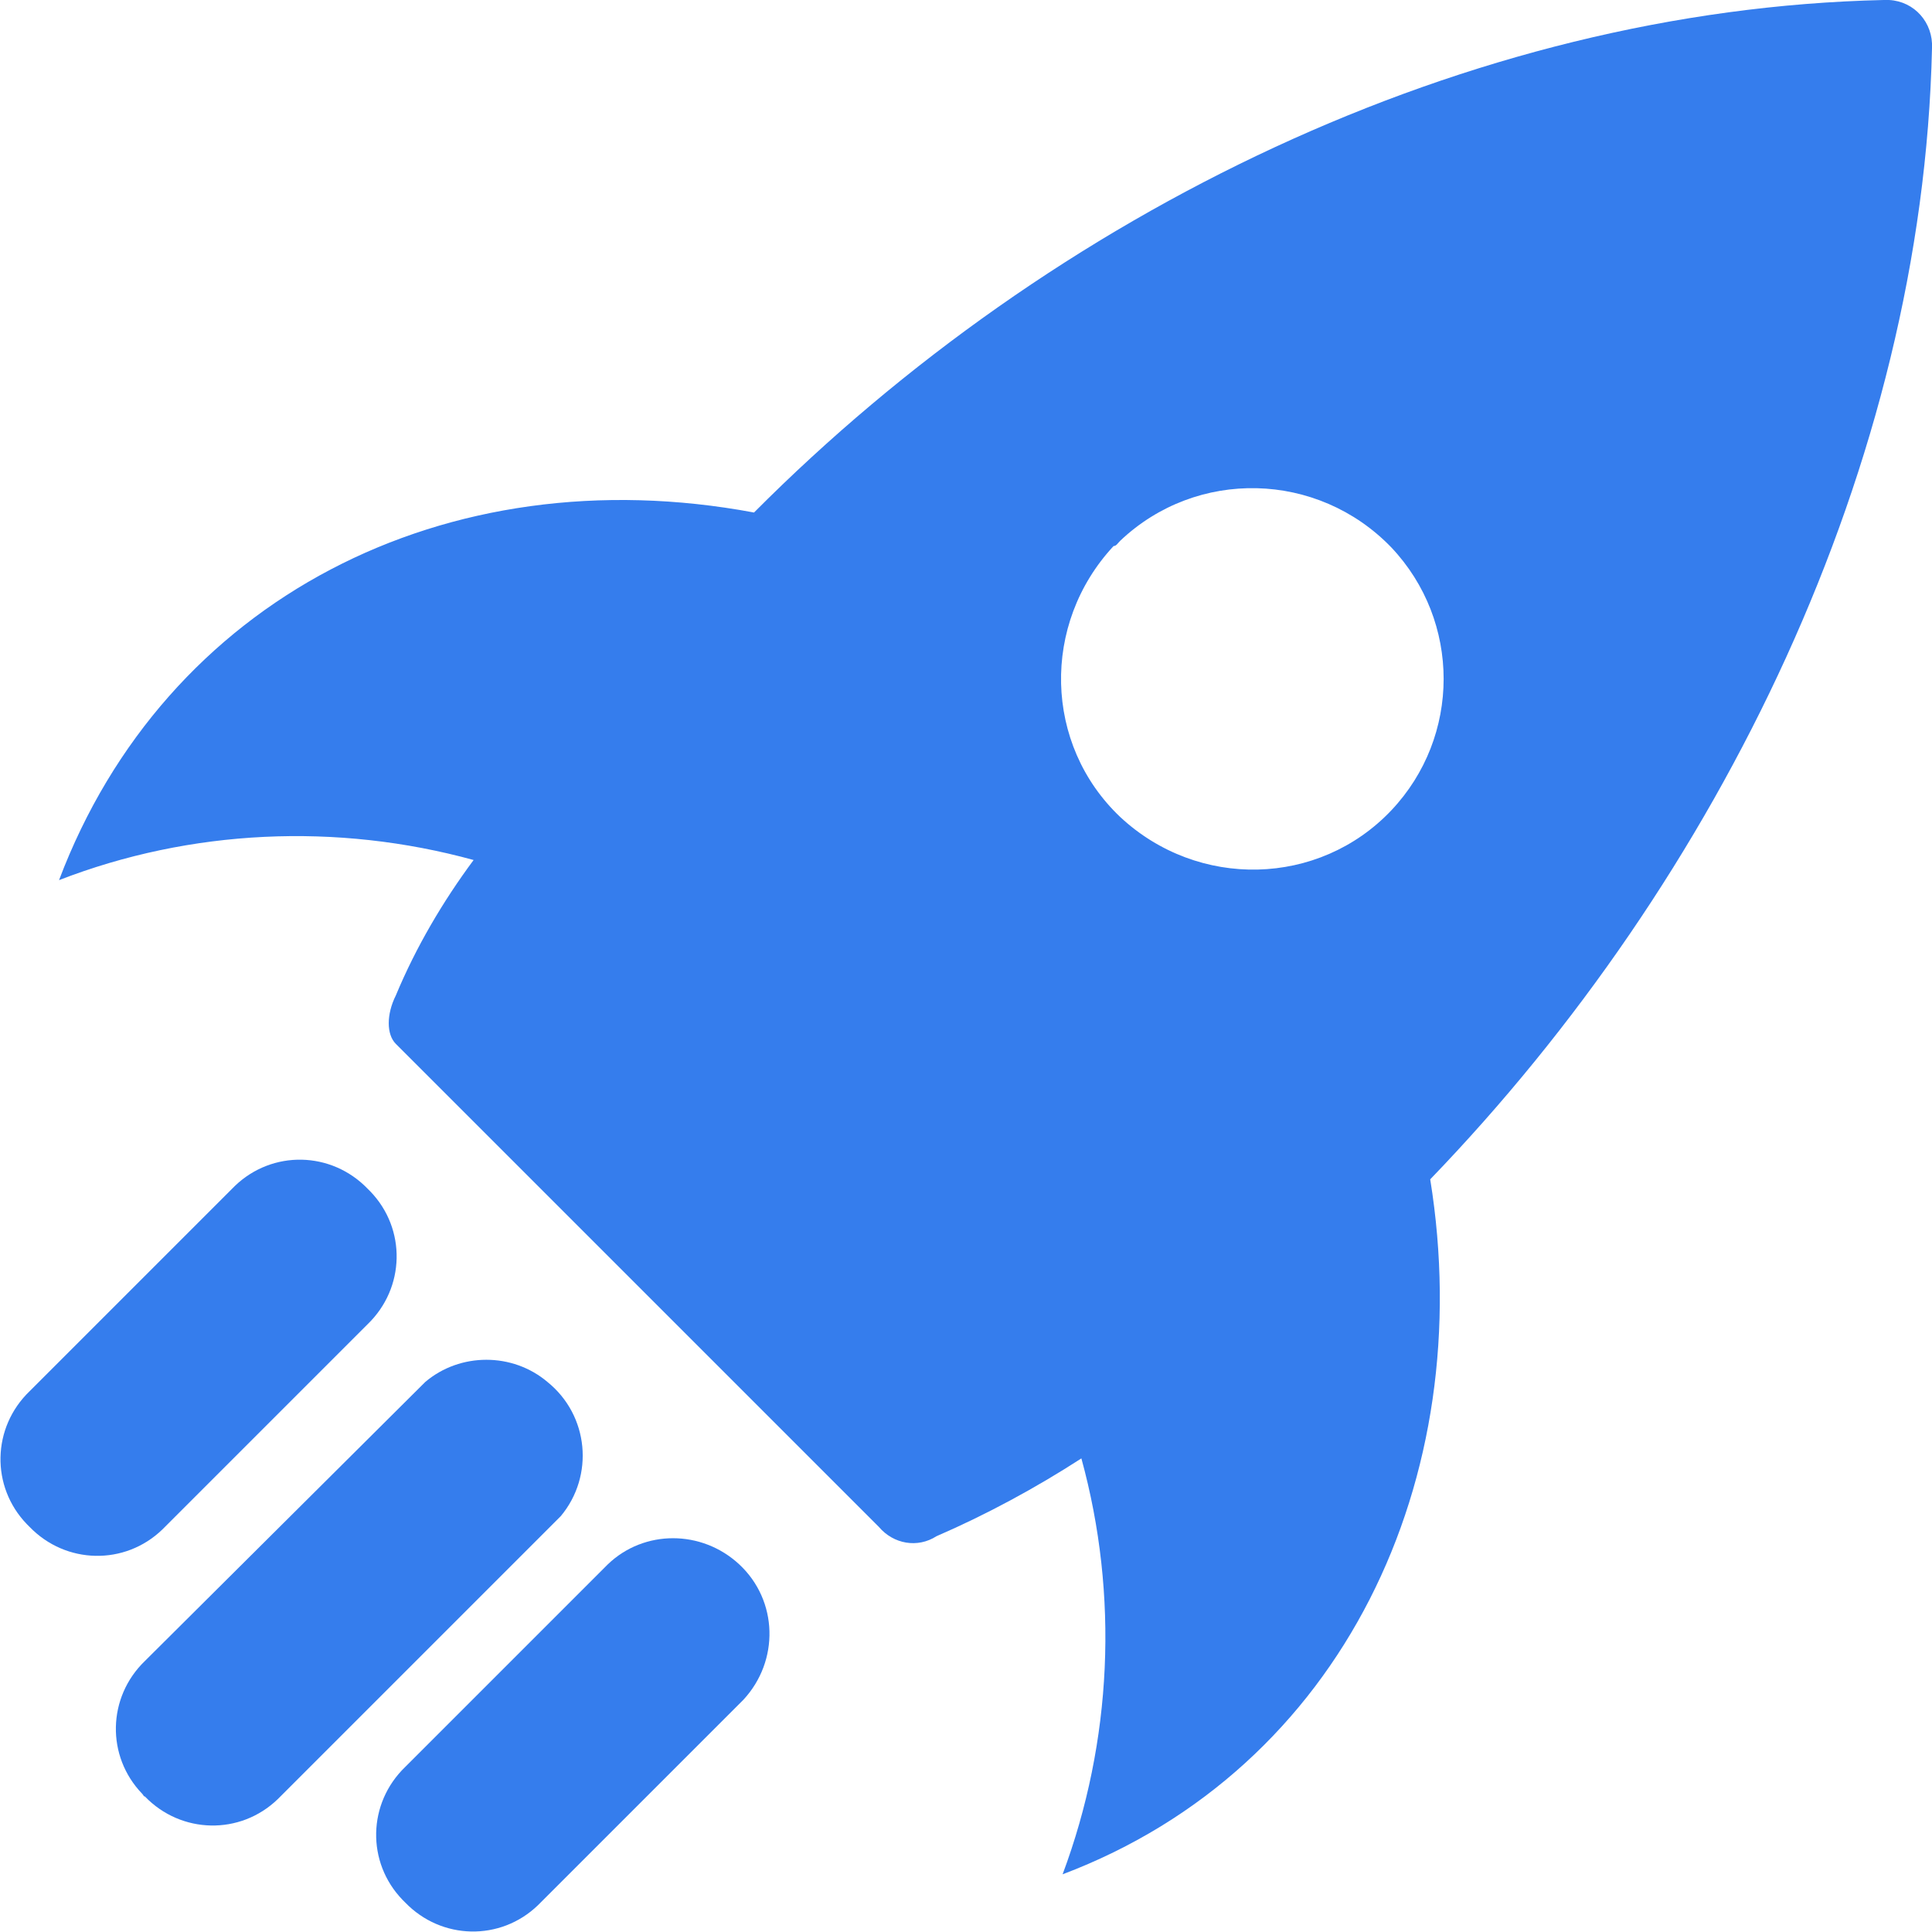
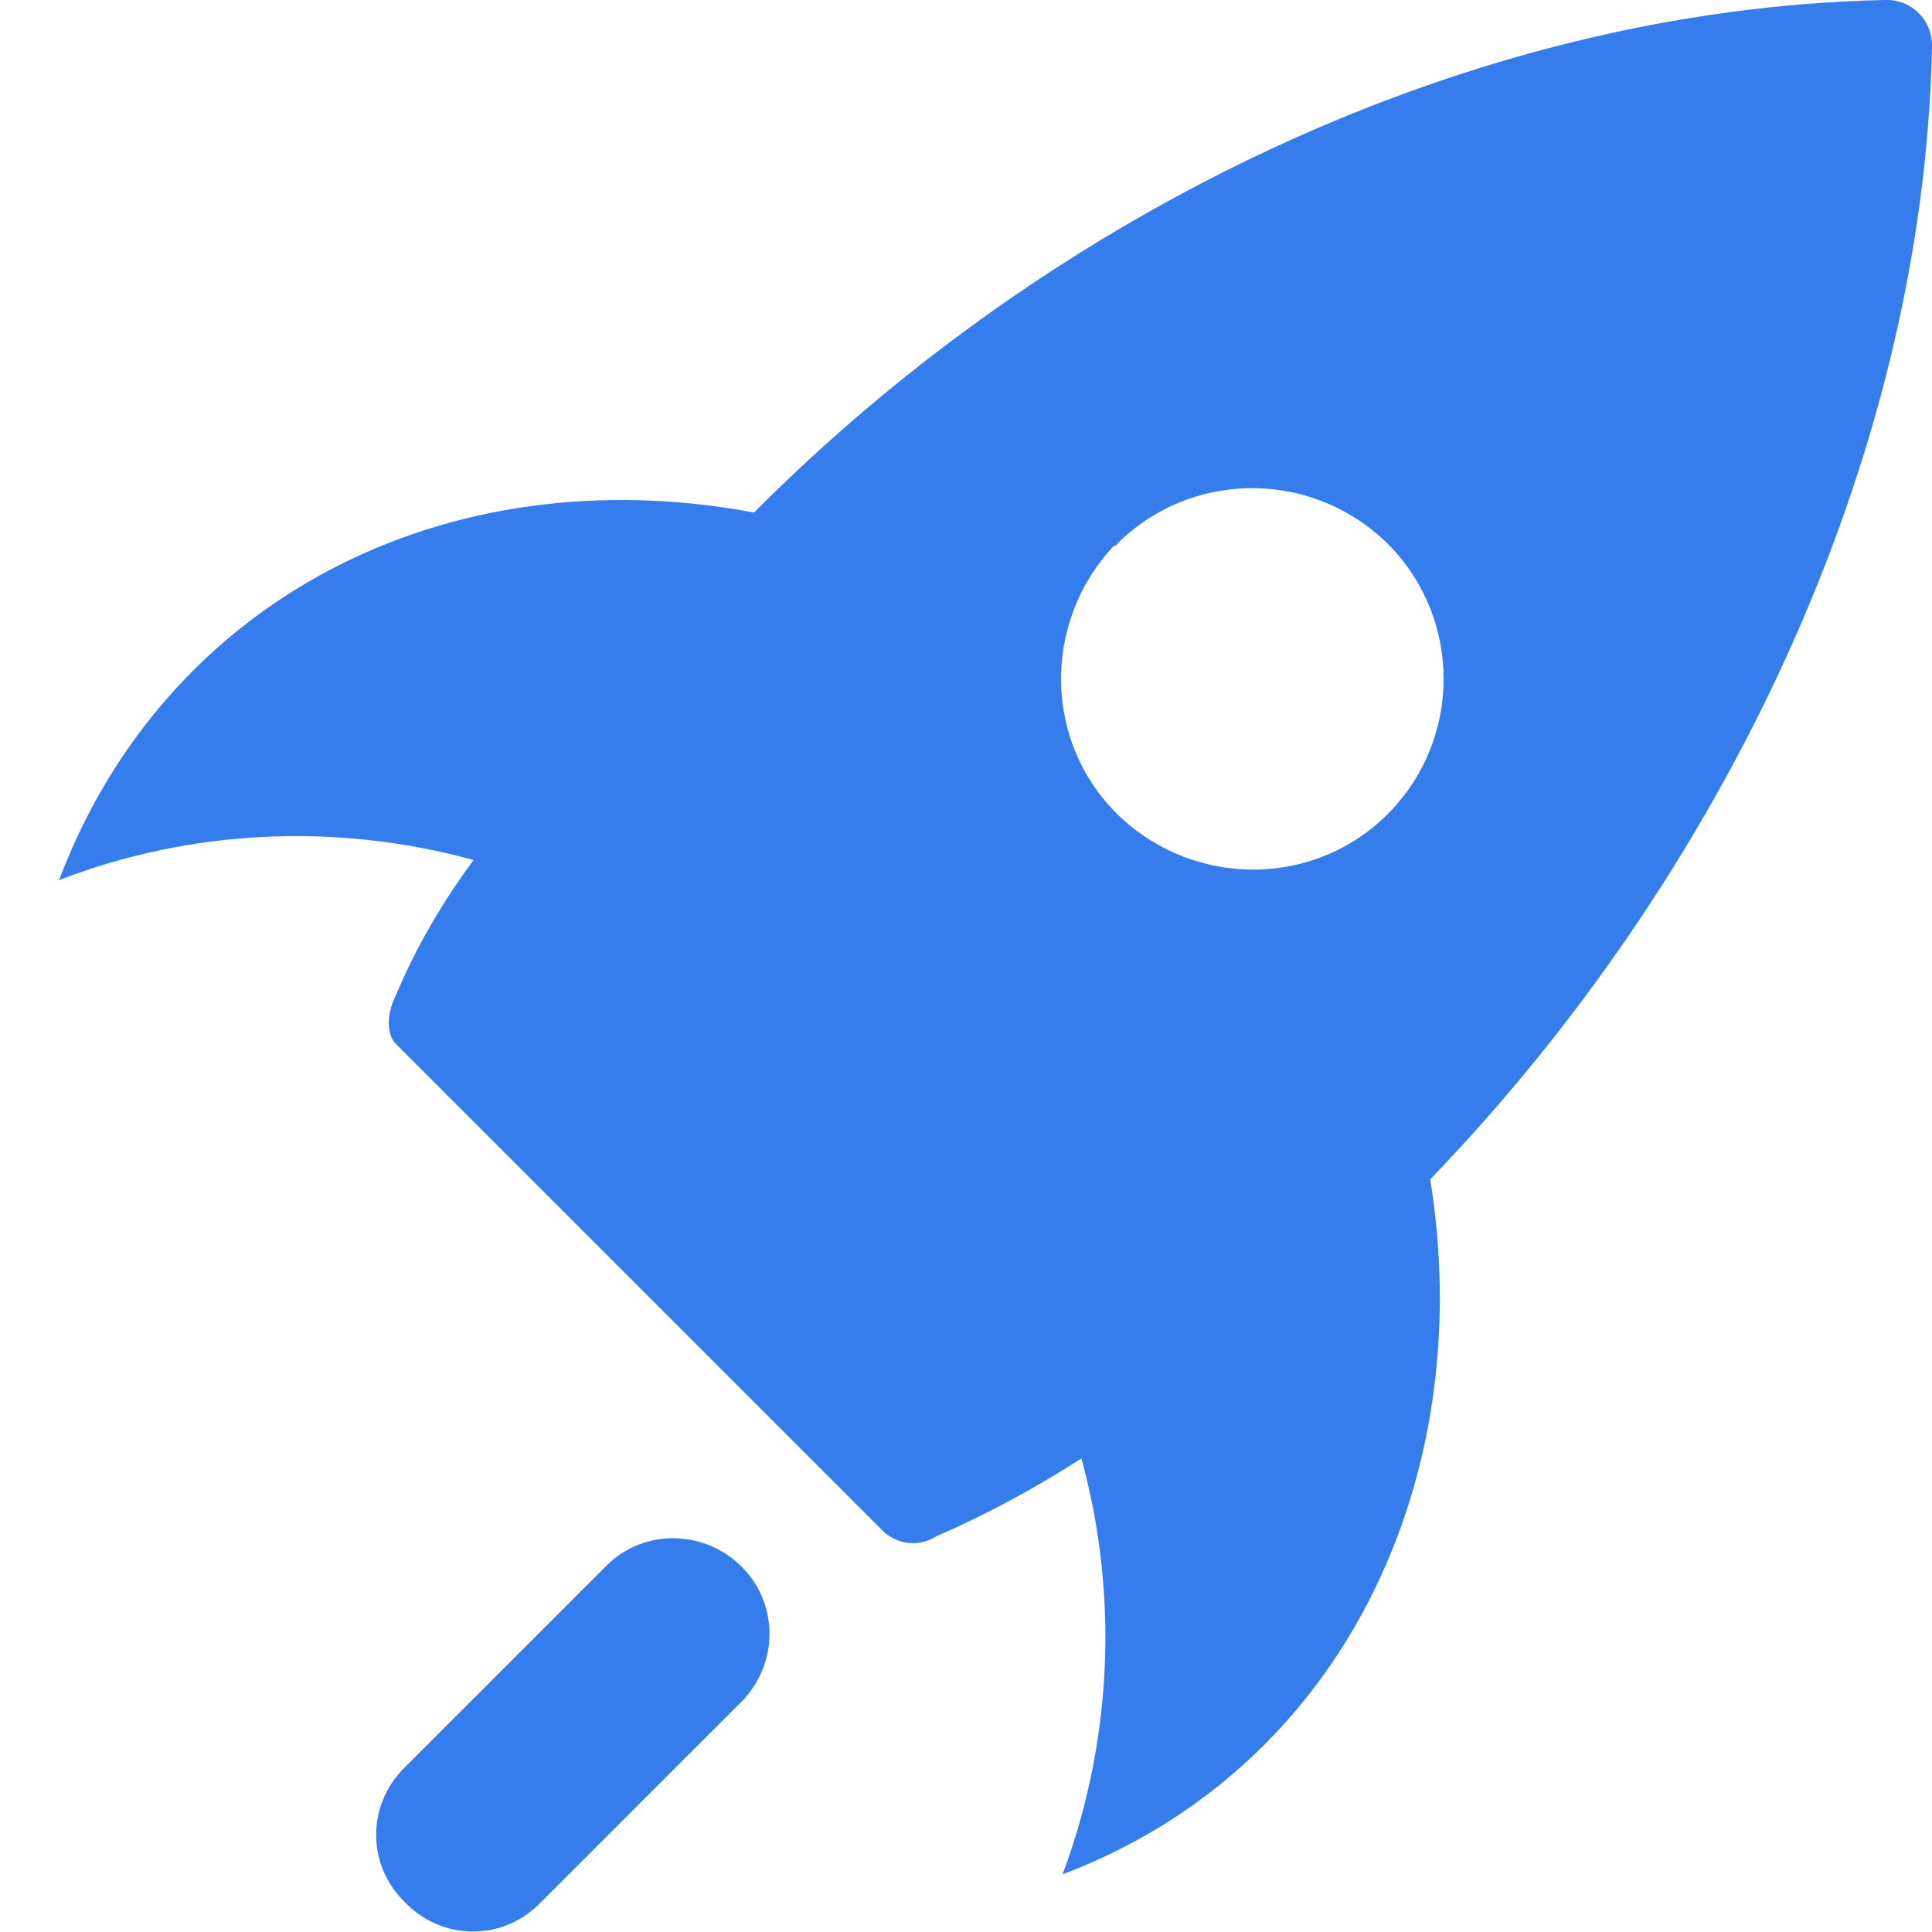
<svg xmlns="http://www.w3.org/2000/svg" version="1.1" id="Layer_1" x="0px" y="0px" viewBox="0 0 144 144" style="enable-background:new 0 0 144 144;" xml:space="preserve">
  <style type="text/css">
	.st0{fill:#357DED;}
</style>
  <title>Artboard 15</title>
  <g>
    <path class="st0" d="M35.3,64.1c-2.3,3.1-4.3,6.5-5.8,10.1c-0.7,1.4-0.7,2.9,0,3.6l36,36c1.1,1.3,2.9,1.6,4.3,0.7   c3.7-1.6,7.4-3.6,10.8-5.8c2.8,10.2,2.3,21.1-1.4,31c20.9-7.9,31-29.5,27.4-51.8c21.6-22.4,36.7-53.3,37.4-84.3   c0.1-1.9-1.3-3.5-3.2-3.6c-0.1,0-0.3,0-0.4,0c-31,0.7-61.9,15.8-84.2,38.2c-23-4.3-43.9,6.5-51.8,27.4   C14.2,61.8,25.1,61.3,35.3,64.1z M83.5,40.3c5.7-5.4,14.7-5.2,20.2,0.5c5.2,5.5,5.2,14.1,0,19.6c-5.4,5.7-14.4,5.9-20.2,0.5   c-5.7-5.4-5.9-14.4-0.5-20.2C83.2,40.7,83.3,40.5,83.5,40.3z" />
-     <path class="st0" d="M2.2,113.8c2.7,2.8,7.1,2.9,9.9,0.2c0.1-0.1,0.1-0.1,0.2-0.2l15.1-15.1c2.8-2.7,2.9-7.1,0.2-9.9   c-0.1-0.1-0.1-0.1-0.2-0.2c-2.7-2.8-7.1-2.9-9.9-0.2c-0.1,0.1-0.1,0.1-0.2,0.2L2.2,103.7c-2.8,2.7-2.9,7.1-0.2,9.9   C2,113.6,2.1,113.7,2.2,113.8z" />
    <path class="st0" d="M30.2,141.8c2.7,2.8,7.1,2.9,9.9,0.2c0.1-0.1,0.1-0.1,0.2-0.2l15.1-15.1c2.7-2.9,2.6-7.4-0.3-10.1   c-2.8-2.6-7.1-2.6-9.8,0l-15.1,15.1c-2.8,2.7-2.9,7.1-0.2,9.9C30.1,141.7,30.2,141.8,30.2,141.8z" />
-     <path class="st0" d="M10.8,133.9c2.7,2.8,7.1,2.9,9.9,0.2c0.1-0.1,0.1-0.1,0.2-0.2L41.8,113c2.5-3,2.1-7.5-1-10   c-2.6-2.2-6.5-2.2-9.1,0l-20.9,20.8c-2.8,2.7-2.9,7.1-0.2,9.9C10.7,133.8,10.7,133.9,10.8,133.9z" />
  </g>
</svg>